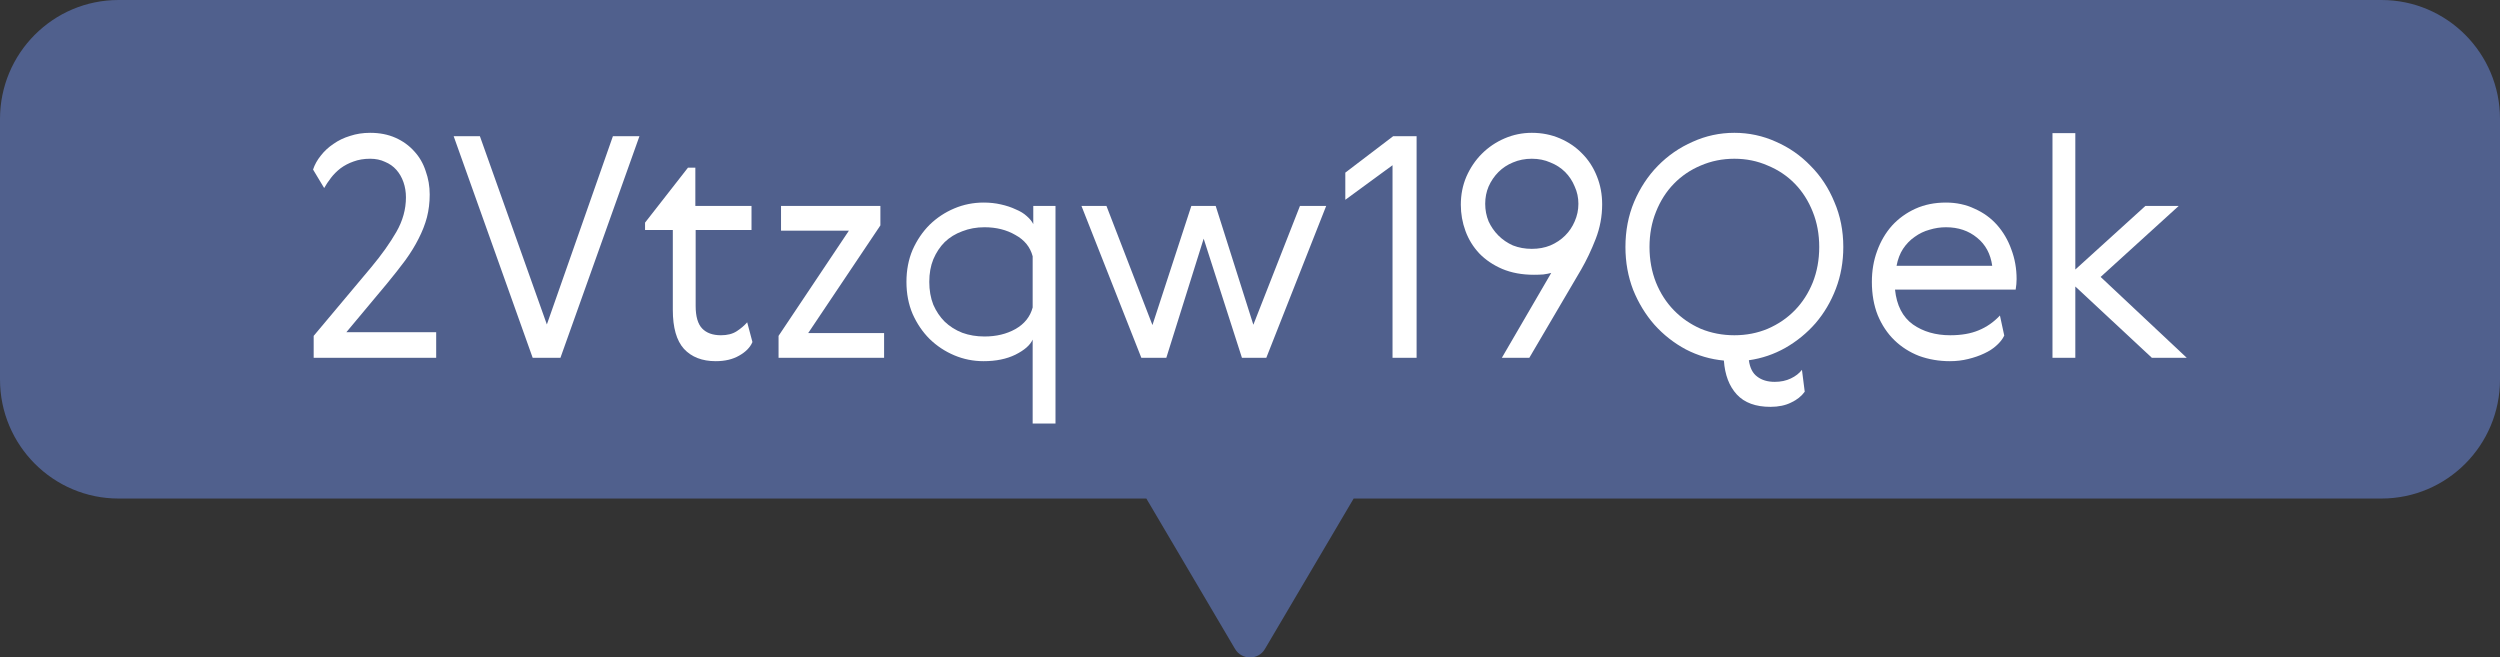
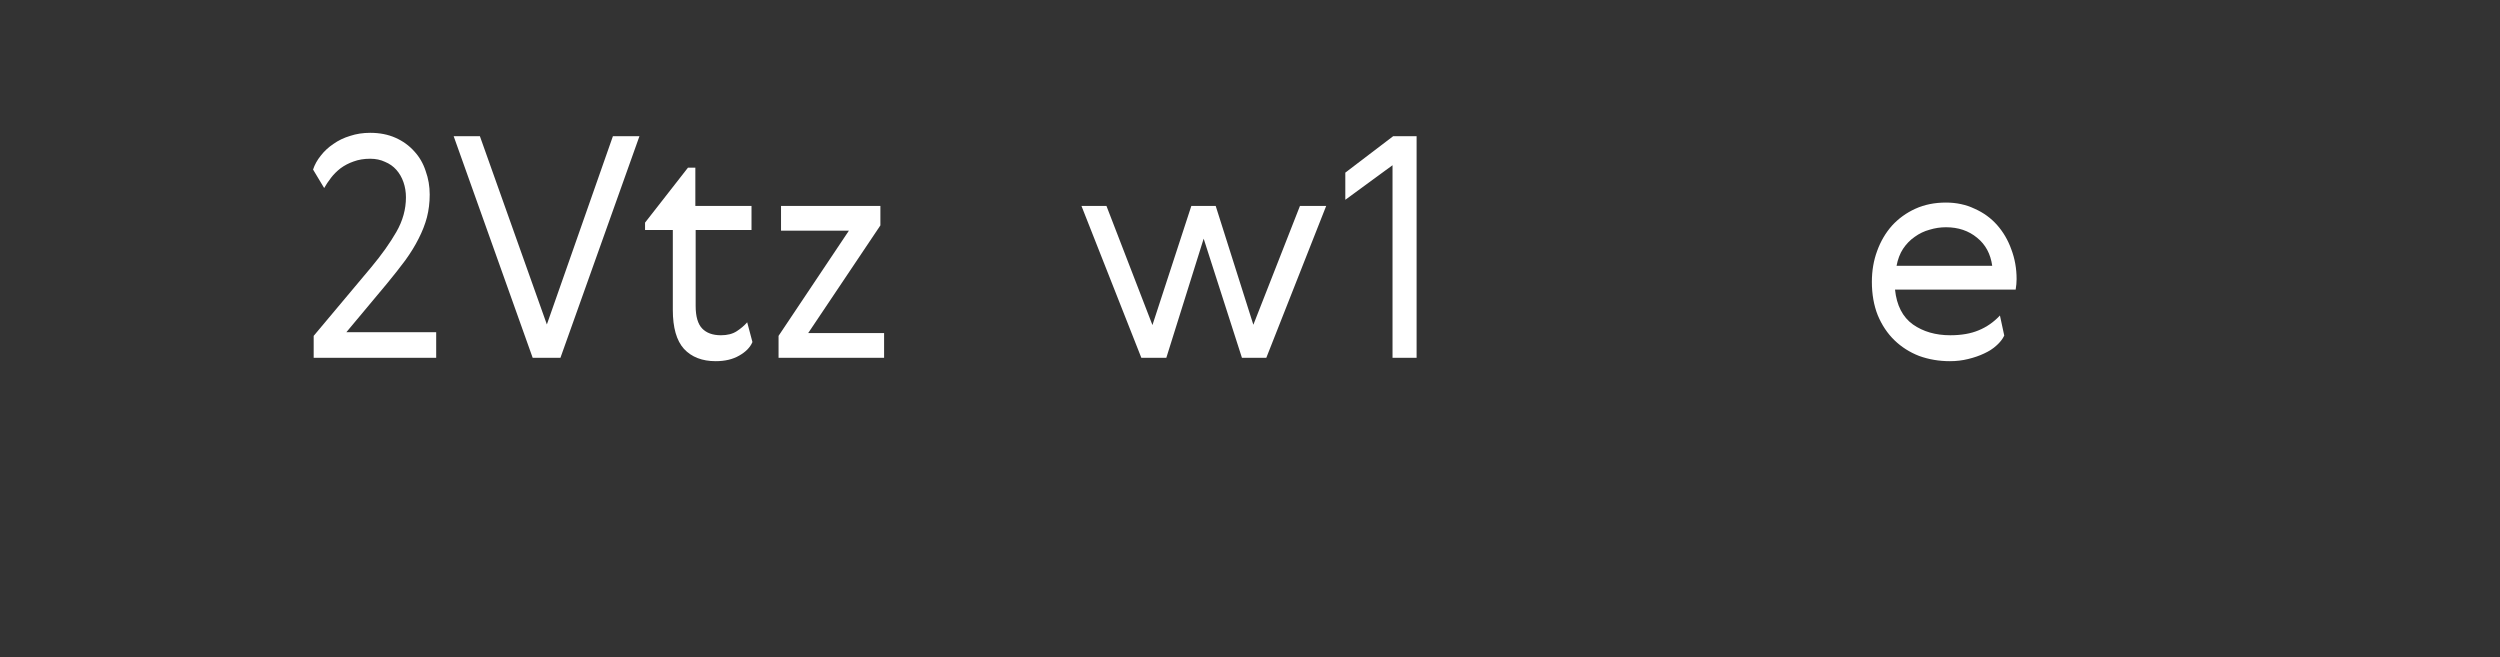
<svg xmlns="http://www.w3.org/2000/svg" width="559" height="147" viewBox="0 0 559 147" fill="none">
  <rect x="0" y="0" width="559" height="147" fill="#333333" stroke="none" />
  <g clip-path="url(#clip0_36_2)">
-     <path d="M532.518 0H26.52C11.862 0 0 11.906 0 26.617V84.856C0 99.529 11.862 111.473 26.52 111.473H256.323L276.157 145.104C277.668 147.645 281.37 147.645 282.843 145.104L302.677 111.473H532.48C547.138 111.473 559 99.567 559 84.856V26.617C559 11.906 547.138 0 532.48 0H532.518Z" fill="#50608D" />
-     <path d="M458.935 29.768H464.041V60.266L479.704 46.052H487.156L469.699 61.922L488.95 80H481.153L464.041 64.061V80H458.935V29.768Z" fill="white" />
    <path d="M450.911 62.405C450.911 63.141 450.842 63.923 450.704 64.751H423.725C424.093 68.293 425.427 70.892 427.727 72.548C430.027 74.158 432.81 74.963 436.076 74.963C438.56 74.963 440.676 74.595 442.424 73.859C444.218 73.123 445.805 72.019 447.185 70.547L448.151 75.032C447.783 75.814 447.208 76.55 446.426 77.24C445.69 77.93 444.77 78.528 443.666 79.034C442.608 79.54 441.412 79.954 440.078 80.276C438.79 80.598 437.433 80.759 436.007 80.759C433.569 80.759 431.269 80.368 429.107 79.586C426.991 78.758 425.151 77.585 423.587 76.067C422.023 74.549 420.781 72.686 419.861 70.478C418.987 68.27 418.55 65.786 418.55 63.026C418.55 60.542 418.941 58.242 419.723 56.126C420.505 53.964 421.609 52.078 423.035 50.468C424.507 48.858 426.255 47.593 428.279 46.673C430.303 45.753 432.58 45.293 435.11 45.293C437.456 45.293 439.595 45.753 441.527 46.673C443.505 47.547 445.184 48.766 446.564 50.33C447.944 51.894 449.002 53.711 449.738 55.781C450.52 57.851 450.911 60.059 450.911 62.405ZM435.11 50.813C433.868 50.813 432.649 50.997 431.453 51.365C430.257 51.687 429.153 52.216 428.141 52.952C427.129 53.642 426.255 54.539 425.519 55.643C424.829 56.701 424.346 57.966 424.07 59.438H445.46C445.092 56.77 443.965 54.677 442.079 53.159C440.193 51.595 437.87 50.813 435.11 50.813Z" fill="white" />
-     <path d="M395.878 90.971C392.566 90.971 390.059 90.051 388.357 88.211C386.655 86.371 385.689 83.841 385.459 80.621C382.469 80.345 379.64 79.517 376.972 78.137C374.304 76.711 371.958 74.871 369.934 72.617C367.956 70.363 366.369 67.764 365.173 64.82C364.023 61.83 363.448 58.633 363.448 55.229C363.448 51.595 364.092 48.237 365.38 45.155C366.714 42.027 368.485 39.336 370.693 37.082C372.947 34.782 375.546 32.988 378.49 31.7C381.434 30.366 384.539 29.699 387.805 29.699C391.071 29.699 394.176 30.366 397.12 31.7C400.064 32.988 402.64 34.782 404.848 37.082C407.102 39.336 408.873 42.027 410.161 45.155C411.495 48.237 412.162 51.595 412.162 55.229C412.162 58.541 411.61 61.646 410.506 64.544C409.402 67.442 407.884 70.018 405.952 72.272C404.02 74.48 401.766 76.32 399.19 77.792C396.66 79.218 393.946 80.138 391.048 80.552C391.278 82.254 391.899 83.473 392.911 84.209C393.923 84.991 395.234 85.382 396.844 85.382C398.178 85.382 399.374 85.129 400.432 84.623C401.49 84.117 402.318 83.473 402.916 82.691L403.537 87.59C402.801 88.602 401.789 89.407 400.501 90.005C399.213 90.649 397.672 90.971 395.878 90.971ZM395.257 37.013C392.957 36.001 390.473 35.495 387.805 35.495C385.137 35.495 382.63 36.001 380.284 37.013C377.984 37.979 375.983 39.336 374.281 41.084C372.579 42.832 371.245 44.925 370.279 47.363C369.313 49.755 368.83 52.377 368.83 55.229C368.83 58.081 369.313 60.726 370.279 63.164C371.245 65.556 372.579 67.626 374.281 69.374C375.983 71.122 377.984 72.502 380.284 73.514C382.63 74.48 385.137 74.963 387.805 74.963C390.473 74.963 392.957 74.48 395.257 73.514C397.603 72.502 399.627 71.122 401.329 69.374C403.031 67.626 404.365 65.556 405.331 63.164C406.297 60.726 406.78 58.081 406.78 55.229C406.78 52.377 406.297 49.755 405.331 47.363C404.365 44.925 403.031 42.832 401.329 41.084C399.627 39.336 397.603 37.979 395.257 37.013Z" fill="white" />
-     <path d="M352.101 49.502C352.653 48.26 352.929 46.949 352.929 45.569C352.929 44.189 352.653 42.901 352.101 41.705C351.595 40.463 350.882 39.382 349.962 38.462C349.042 37.542 347.938 36.829 346.65 36.323C345.408 35.771 344.028 35.495 342.51 35.495C340.992 35.495 339.589 35.771 338.301 36.323C337.059 36.829 335.978 37.542 335.058 38.462C334.138 39.382 333.402 40.463 332.85 41.705C332.344 42.901 332.091 44.189 332.091 45.569C332.091 46.949 332.344 48.26 332.85 49.502C333.402 50.698 334.138 51.756 335.058 52.676C335.978 53.596 337.059 54.332 338.301 54.884C339.589 55.39 340.992 55.643 342.51 55.643C344.028 55.643 345.408 55.39 346.65 54.884C347.938 54.332 349.042 53.596 349.962 52.676C350.882 51.756 351.595 50.698 352.101 49.502ZM346.857 61.025C346.351 61.163 345.753 61.278 345.063 61.37C344.373 61.416 343.683 61.439 342.993 61.439C340.325 61.439 337.956 61.002 335.886 60.128C333.862 59.254 332.16 58.104 330.78 56.678C329.4 55.206 328.365 53.527 327.675 51.641C326.985 49.755 326.64 47.8 326.64 45.776C326.64 43.522 327.054 41.429 327.882 39.497C328.756 37.519 329.906 35.817 331.332 34.391C332.804 32.919 334.506 31.769 336.438 30.941C338.37 30.113 340.394 29.699 342.51 29.699C344.764 29.699 346.857 30.113 348.789 30.941C350.721 31.769 352.377 32.896 353.757 34.322C355.183 35.748 356.287 37.45 357.069 39.428C357.851 41.36 358.242 43.453 358.242 45.707C358.242 48.375 357.759 50.951 356.793 53.435C355.827 55.919 354.746 58.196 353.55 60.266L341.958 80H335.817L346.857 61.025Z" fill="white" />
    <path d="M300.812 38.6L311.507 30.458H316.751V80H311.369V36.944L300.812 44.672V38.6Z" fill="white" />
    <path d="M280.249 72.617L290.668 46.052H296.533L283.147 80H277.696L269.14 53.366L260.791 80H255.202L241.816 46.052H247.405L257.686 72.686L266.38 46.052H271.831L280.249 72.617Z" fill="white" />
-     <path d="M230.903 94.697V75.929C230.351 77.171 229.063 78.298 227.039 79.31C225.061 80.276 222.692 80.759 219.932 80.759C217.632 80.759 215.447 80.322 213.377 79.448C211.307 78.574 209.467 77.355 207.857 75.791C206.293 74.227 205.028 72.364 204.062 70.202C203.142 68.04 202.682 65.648 202.682 63.026C202.682 60.404 203.142 58.012 204.062 55.85C205.028 53.688 206.293 51.825 207.857 50.261C209.467 48.697 211.307 47.478 213.377 46.604C215.447 45.73 217.632 45.293 219.932 45.293C221.312 45.293 222.6 45.431 223.796 45.707C225.038 45.983 226.142 46.351 227.108 46.811C228.12 47.225 228.948 47.731 229.592 48.329C230.282 48.927 230.765 49.525 231.041 50.123V46.052H236.009V94.697H230.903ZM208.685 57.989C208.087 59.461 207.788 61.14 207.788 63.026C207.788 64.912 208.087 66.614 208.685 68.132C209.329 69.604 210.18 70.869 211.238 71.927C212.342 72.985 213.653 73.813 215.171 74.411C216.689 74.963 218.345 75.239 220.139 75.239C222.761 75.239 225.061 74.687 227.039 73.583C229.063 72.433 230.351 70.823 230.903 68.753V57.299C230.351 55.229 229.063 53.642 227.039 52.538C225.061 51.388 222.761 50.813 220.139 50.813C218.345 50.813 216.689 51.112 215.171 51.71C213.653 52.262 212.342 53.067 211.238 54.125C210.18 55.183 209.329 56.471 208.685 57.989Z" fill="white" />
    <path d="M174.637 46.052H196.855V50.399L180.709 74.48H197.683V80H174.085V75.101L189.817 51.572H174.637V46.052Z" fill="white" />
    <path d="M168.245 76.481C167.739 77.677 166.75 78.689 165.278 79.517C163.852 80.345 162.104 80.759 160.034 80.759C156.998 80.759 154.629 79.839 152.927 77.999C151.271 76.159 150.443 73.261 150.443 69.305V51.434H144.233V49.778L153.824 37.496H155.48V46.052H168.038V51.434H155.549V68.408C155.549 70.754 156.032 72.433 156.998 73.445C157.964 74.457 159.367 74.963 161.207 74.963C162.633 74.963 163.806 74.664 164.726 74.066C165.646 73.468 166.428 72.801 167.072 72.065L168.245 76.481Z" fill="white" />
    <path d="M101.441 30.458H107.306L122.279 72.548L137.045 30.458H142.979L125.315 80H119.105L101.441 30.458Z" fill="white" />
    <path d="M97.531 74.273V80H70.138V75.101L83.041 59.714C85.341 56.954 87.204 54.332 88.63 51.848C90.056 49.364 90.769 46.788 90.769 44.12C90.769 42.924 90.585 41.797 90.217 40.739C89.849 39.681 89.32 38.761 88.63 37.979C87.94 37.197 87.089 36.599 86.077 36.185C85.111 35.725 84.007 35.495 82.765 35.495C81.385 35.495 80.143 35.702 79.039 36.116C77.981 36.484 77.015 36.99 76.141 37.634C75.313 38.278 74.6 38.991 74.002 39.773C73.404 40.555 72.898 41.314 72.484 42.05L70 37.91C70.368 36.806 70.943 35.771 71.725 34.805C72.507 33.793 73.45 32.919 74.554 32.183C75.658 31.401 76.9 30.803 78.28 30.389C79.66 29.929 81.155 29.699 82.765 29.699C84.881 29.699 86.767 30.067 88.423 30.803C90.079 31.539 91.482 32.551 92.632 33.839C93.782 35.081 94.633 36.553 95.185 38.255C95.783 39.911 96.082 41.659 96.082 43.499C96.082 45.293 95.875 46.995 95.461 48.605C95.047 50.169 94.426 51.756 93.598 53.366C92.816 54.93 91.827 56.54 90.631 58.196C89.435 59.806 88.078 61.531 86.56 63.371L77.452 74.273H97.531Z" fill="white" />
  </g>
  <defs>
    <clipPath id="clip0_36_2">
      <rect width="559" height="147" fill="white" />
    </clipPath>
  </defs>
</svg>